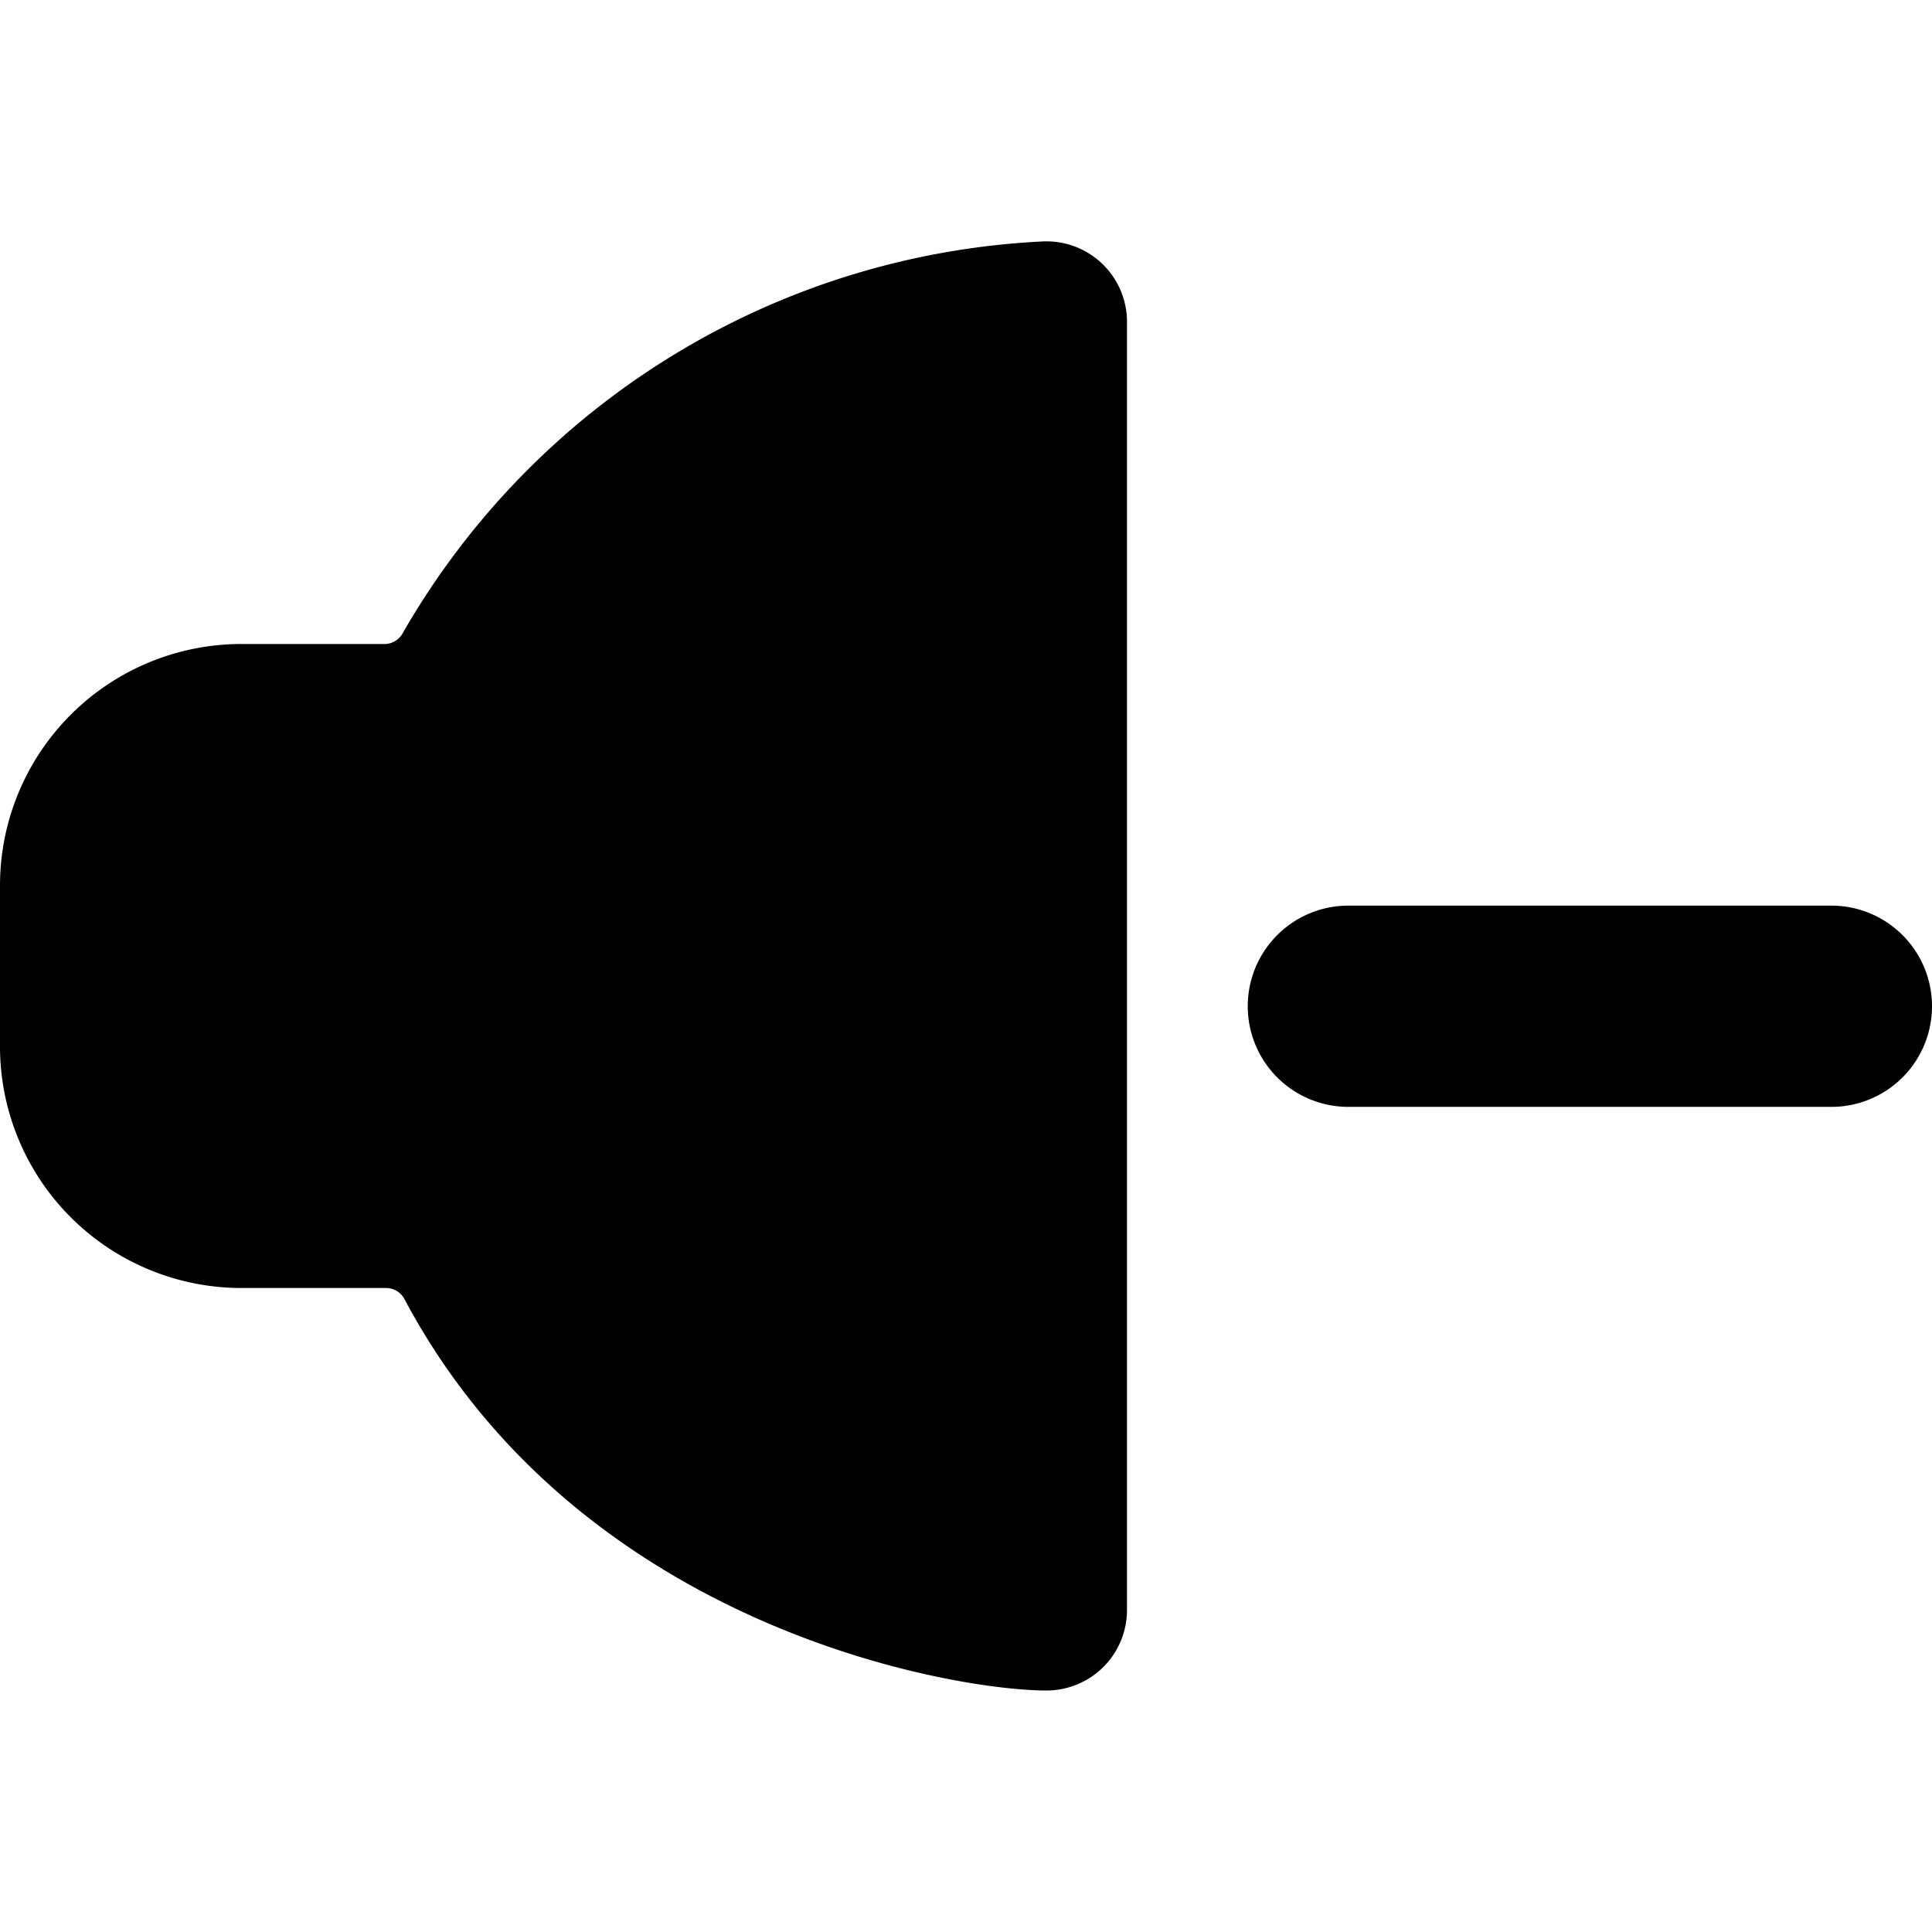
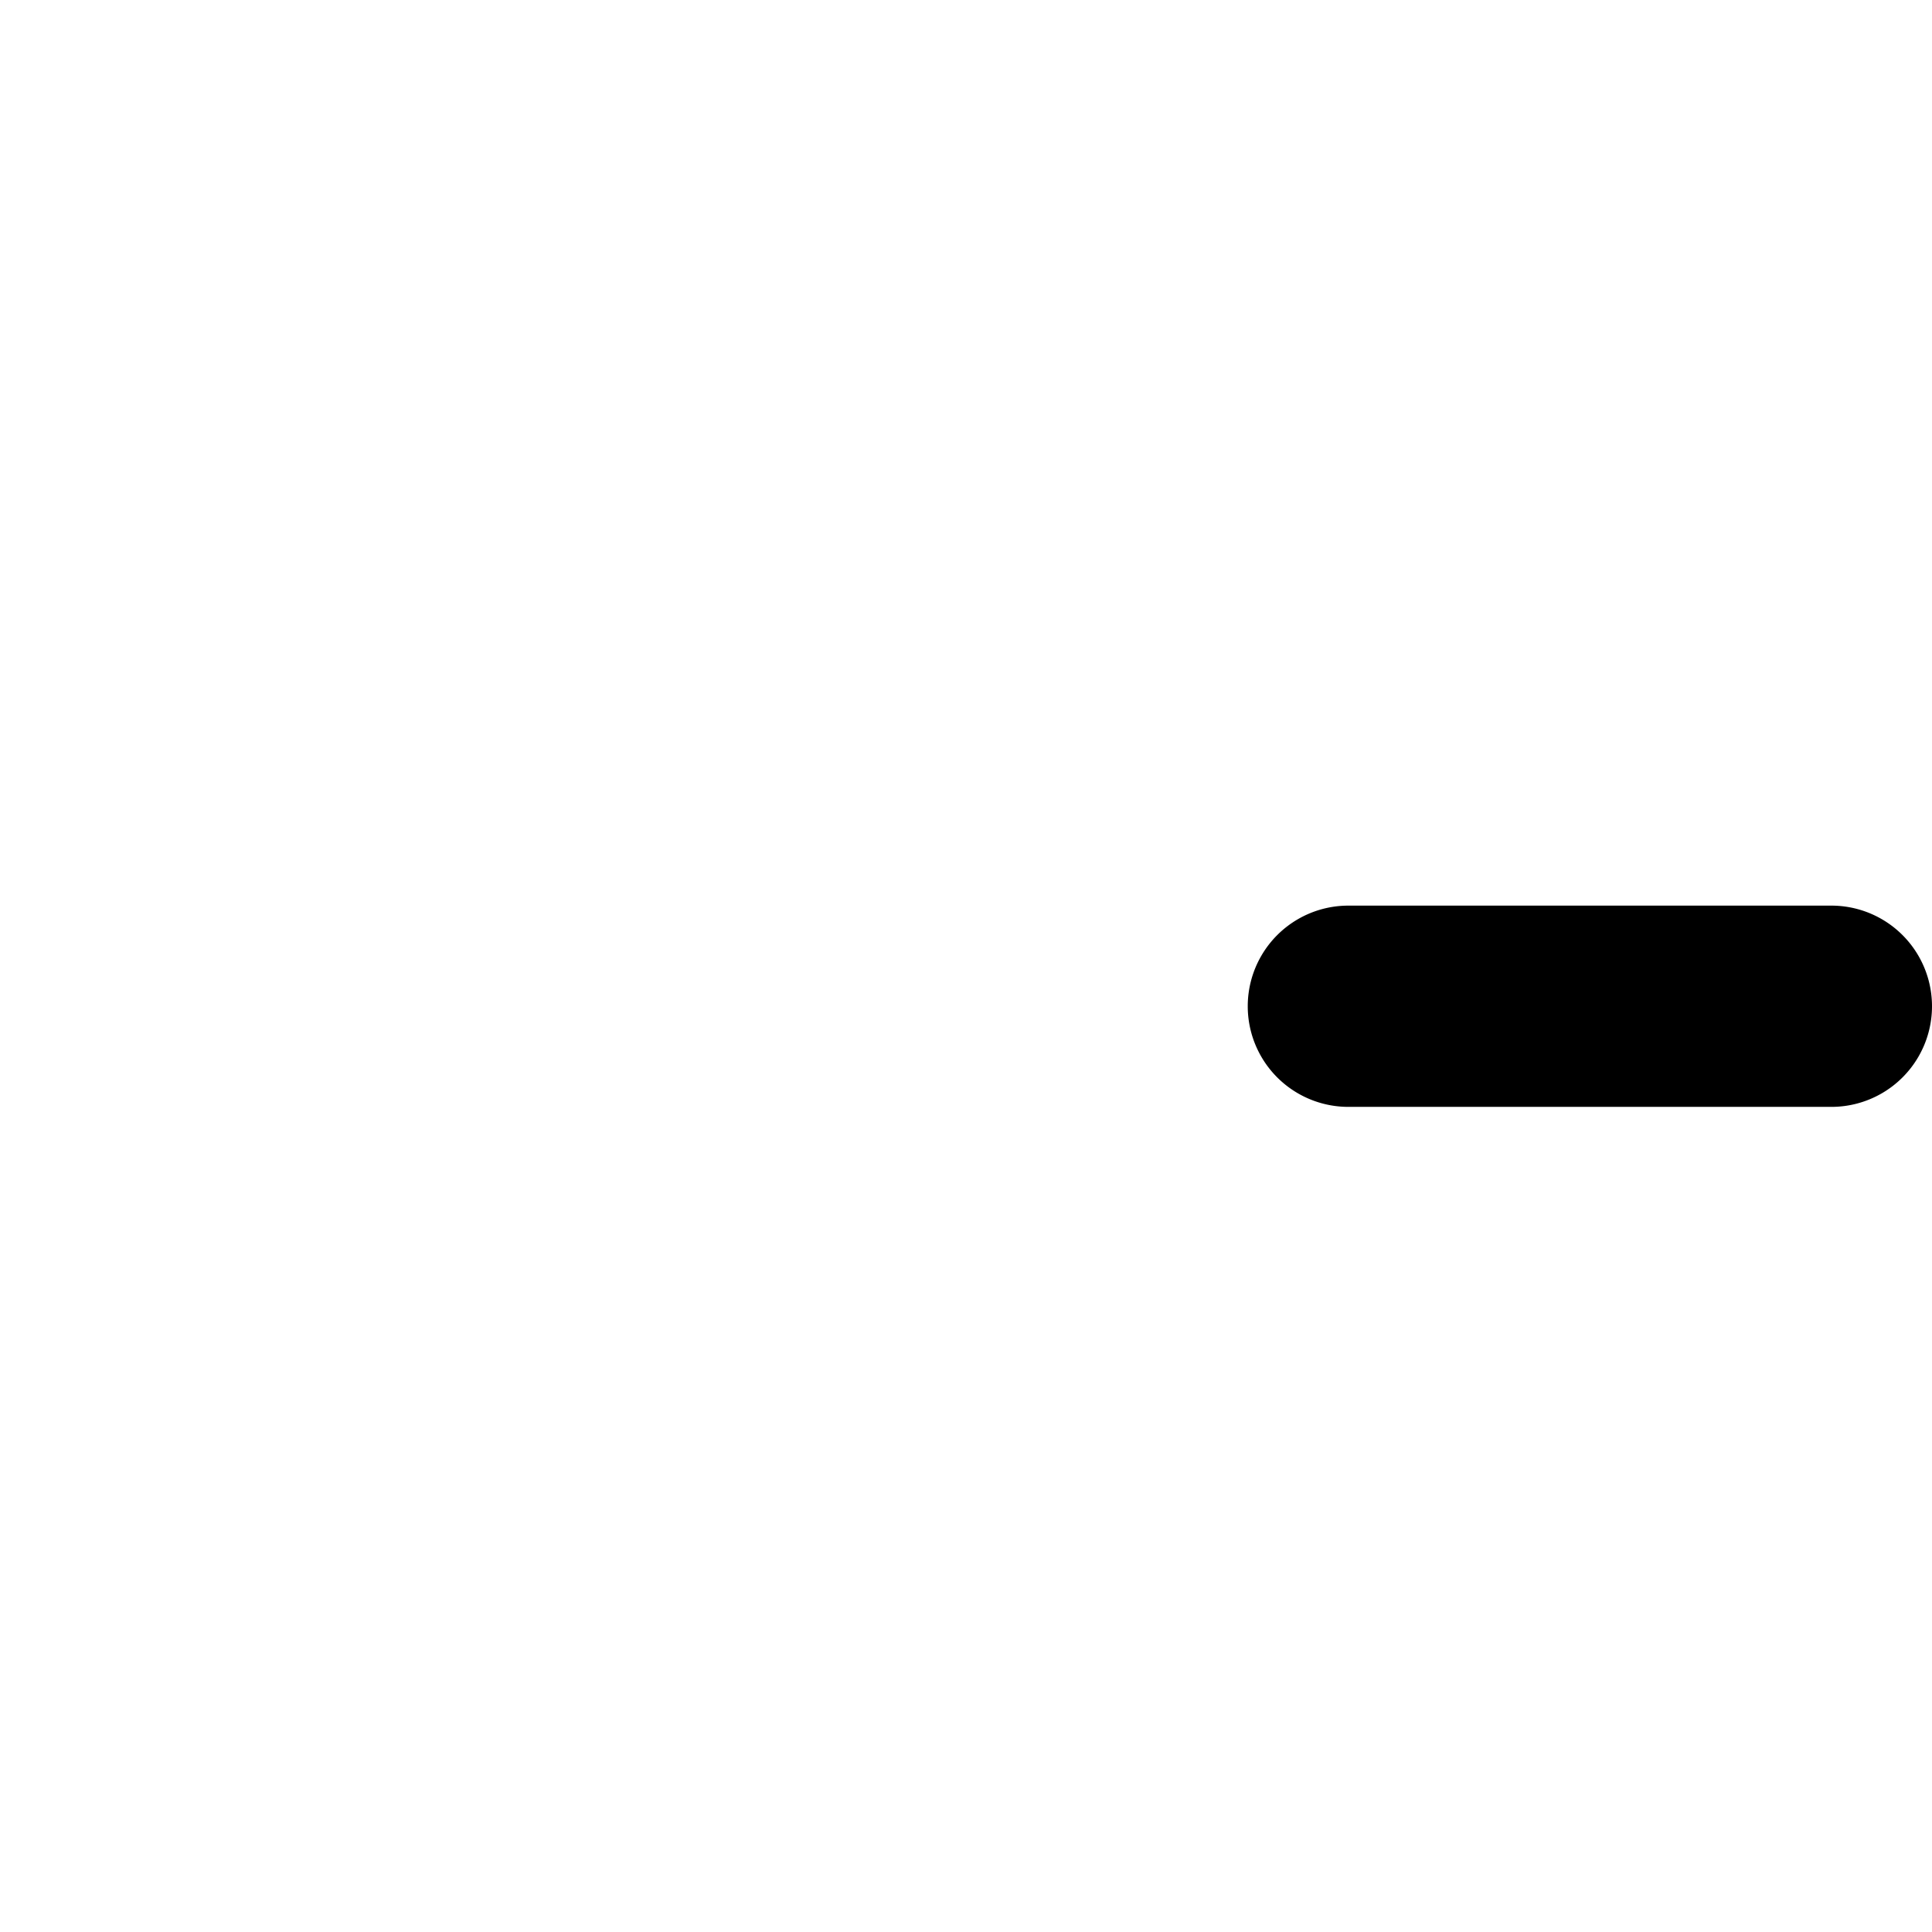
<svg xmlns="http://www.w3.org/2000/svg" viewBox="0 0 24 24">
  <g>
-     <path d="M12.94 3A9.71 9.71 0 0 0 5 7.87a0.26 0.26 0 0 1 -0.21 0.13H3a3 3 0 0 0 -3 3v2a3 3 0 0 0 3 3h1.79a0.26 0.26 0 0 1 0.23 0.13C7.19 20.22 11.84 21 13 21a1 1 0 0 0 1 -1V4a1 1 0 0 0 -1.06 -1Z" fill="#000000" stroke-width="1" />
    <path d="M22.75 11.25h-6a1.25 1.25 0 0 0 0 2.5h6a1.25 1.25 0 0 0 0 -2.5Z" fill="#000000" stroke-width="1" />
  </g>
</svg>